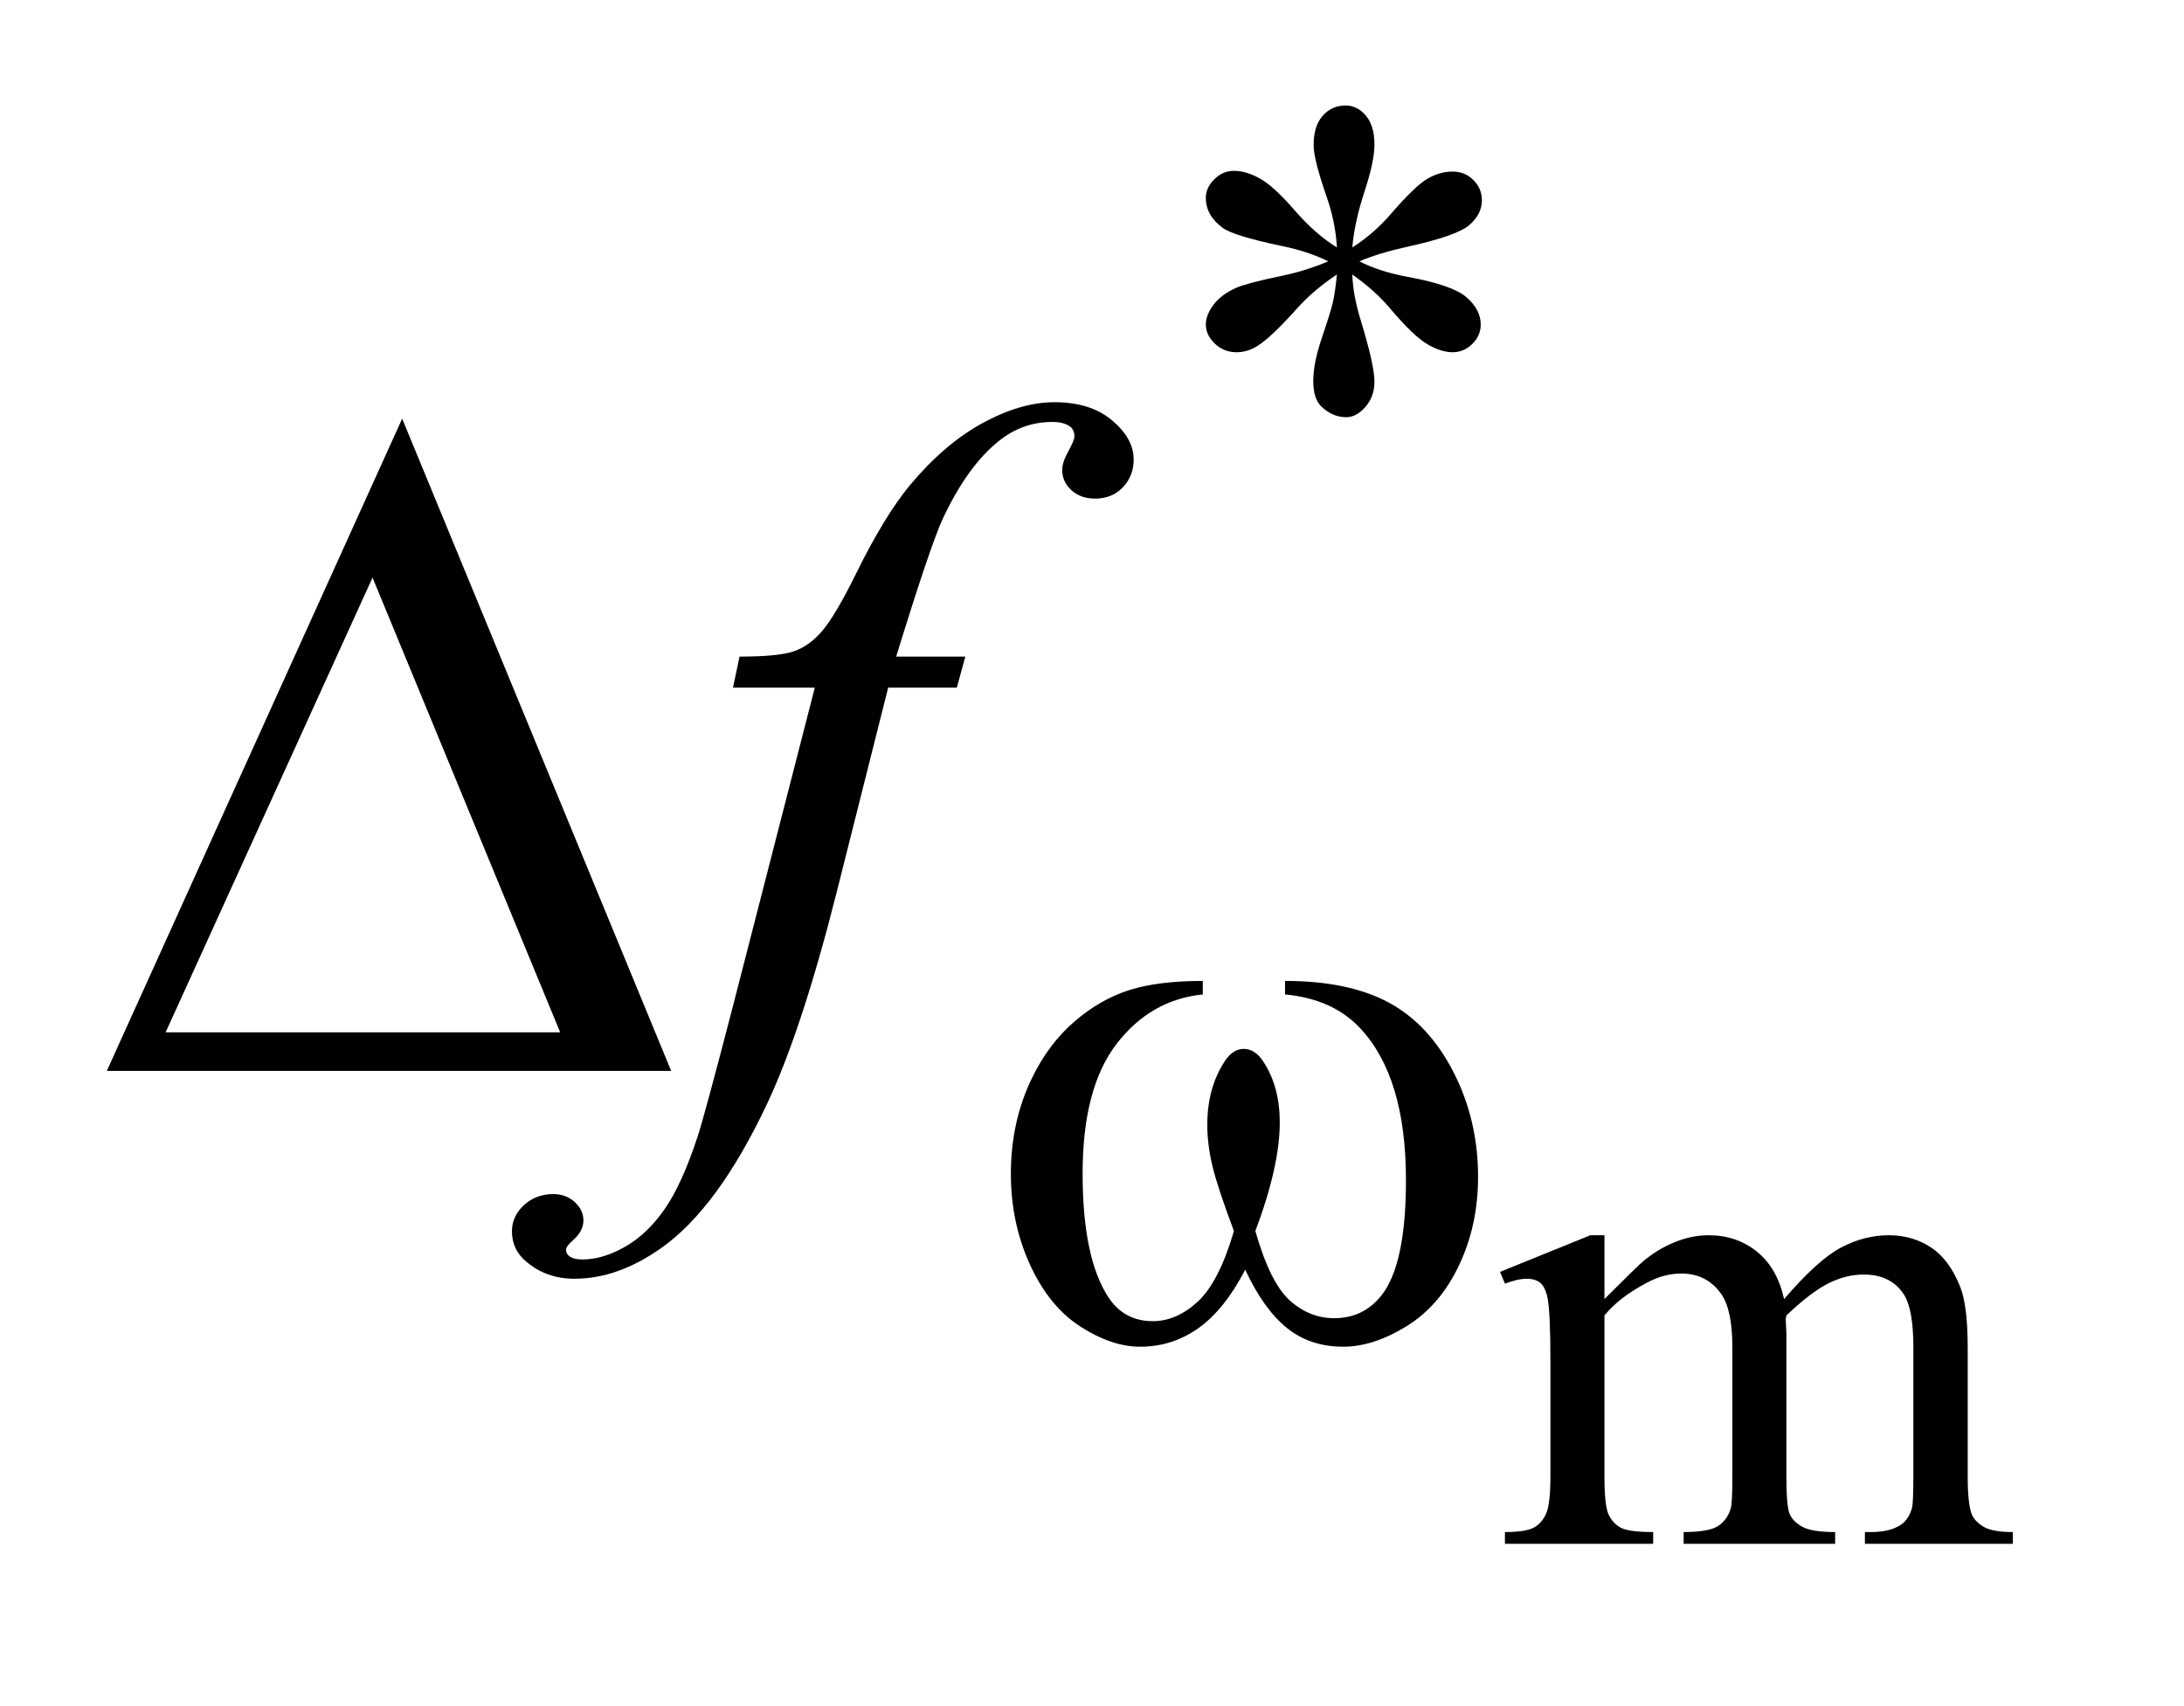
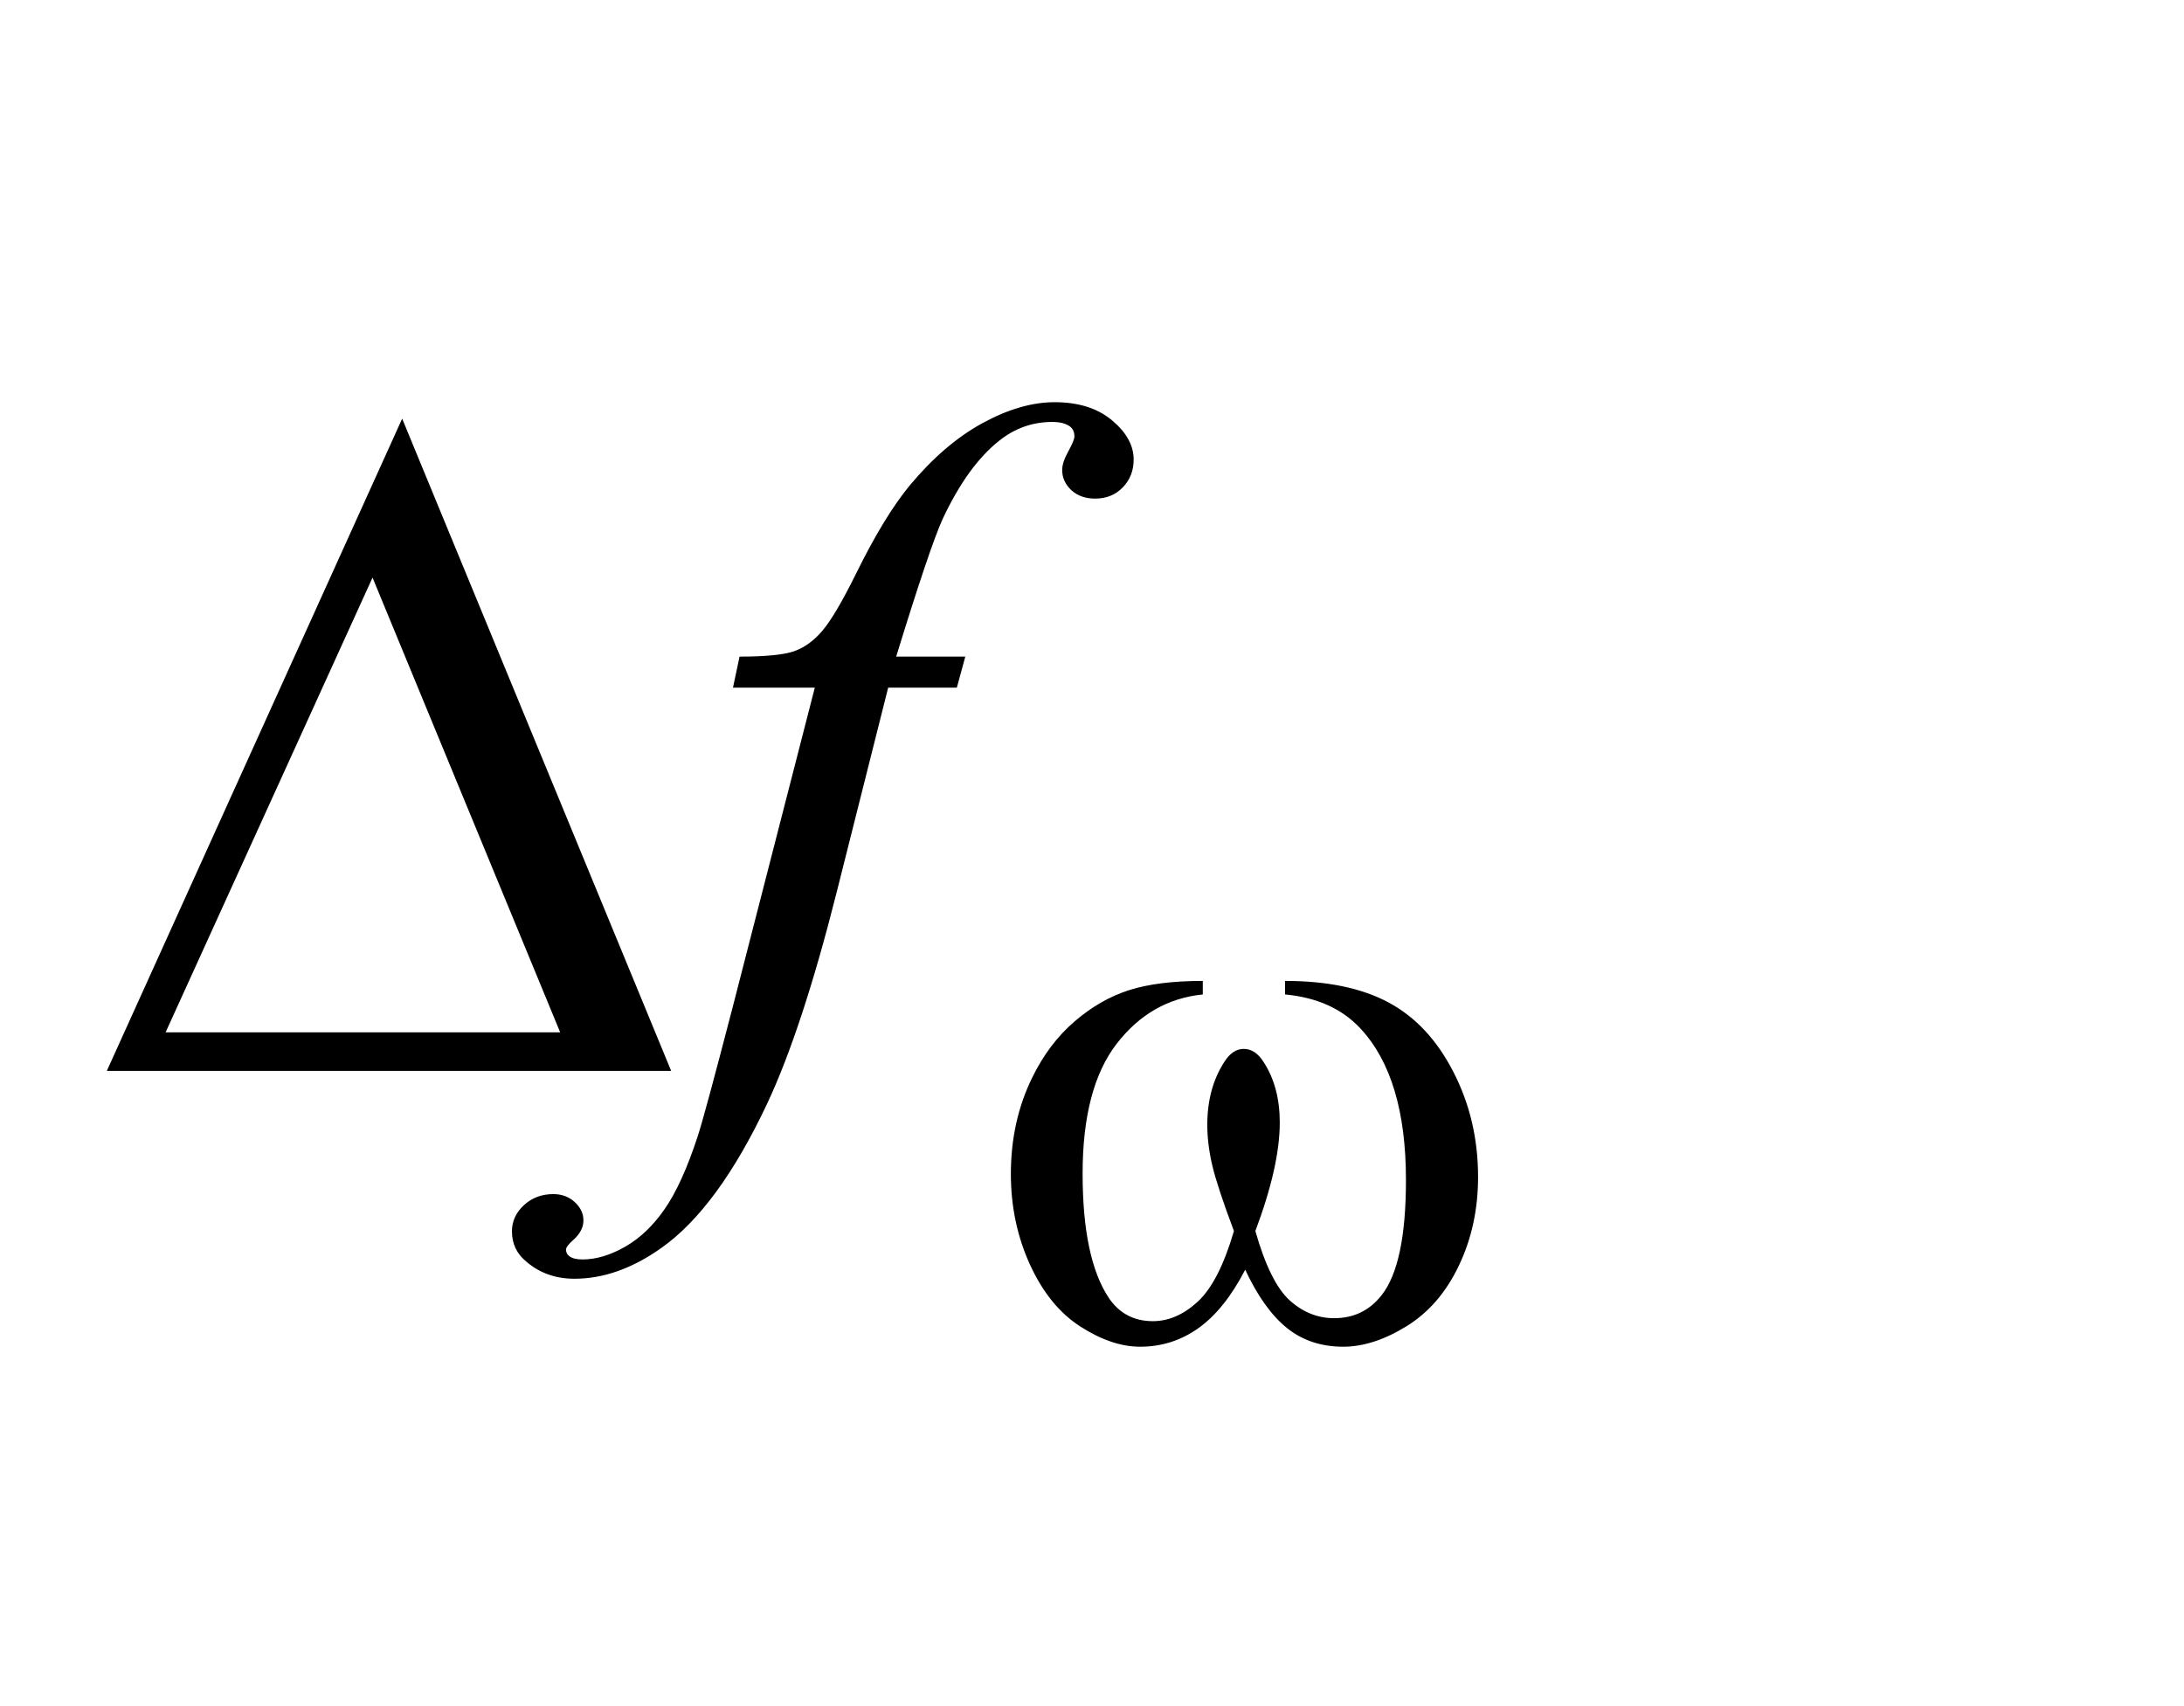
<svg xmlns="http://www.w3.org/2000/svg" stroke-dasharray="none" shape-rendering="auto" font-family="'Dialog'" text-rendering="auto" width="32" fill-opacity="1" color-interpolation="auto" color-rendering="auto" preserveAspectRatio="xMidYMid meet" font-size="12px" viewBox="0 0 32 25" fill="black" stroke="black" image-rendering="auto" stroke-miterlimit="10" stroke-linecap="square" stroke-linejoin="miter" font-style="normal" stroke-width="1" height="25" stroke-dashoffset="0" font-weight="normal" stroke-opacity="1">
  <defs id="genericDefs" />
  <g>
    <defs id="defs1">
      <clipPath clipPathUnits="userSpaceOnUse" id="clipPath1">
        <path d="M0.986 1.983 L20.827 1.983 L20.827 17.495 L0.986 17.495 L0.986 1.983 Z" />
      </clipPath>
      <clipPath clipPathUnits="userSpaceOnUse" id="clipPath2">
        <path d="M31.605 63.348 L31.605 558.949 L667.52 558.949 L667.52 63.348 Z" />
      </clipPath>
    </defs>
    <g transform="scale(1.576,1.576) translate(-0.986,-1.983) matrix(0.031,0,0,0.031,0,0)">
-       <path d="M512.984 453.594 Q522.797 443.766 524.562 442.297 Q528.969 438.578 534.078 436.516 Q539.188 434.453 544.188 434.453 Q552.625 434.453 558.703 439.359 Q564.797 444.266 566.859 453.594 Q576.969 441.812 583.938 438.141 Q590.906 434.453 598.266 434.453 Q605.422 434.453 610.969 438.141 Q616.516 441.812 619.766 450.156 Q621.922 455.844 621.922 468.016 L621.922 506.688 Q621.922 515.125 623.188 518.266 Q624.172 520.422 626.812 521.953 Q629.469 523.469 635.469 523.469 L635.469 527 L591.094 527 L591.094 523.469 L592.969 523.469 Q598.75 523.469 602 521.203 Q604.25 519.641 605.234 516.203 Q605.625 514.531 605.625 506.688 L605.625 468.016 Q605.625 457.016 602.969 452.516 Q599.141 446.234 590.703 446.234 Q585.5 446.234 580.25 448.828 Q575 451.422 567.547 458.5 L567.344 459.578 L567.547 463.797 L567.547 506.688 Q567.547 515.906 568.578 518.172 Q569.609 520.422 572.453 521.953 Q575.297 523.469 582.172 523.469 L582.172 527 L536.734 527 L536.734 523.469 Q544.188 523.469 546.984 521.703 Q549.781 519.938 550.859 516.406 Q551.344 514.734 551.344 506.688 L551.344 468.016 Q551.344 457.016 548.109 452.219 Q543.797 445.938 536.047 445.938 Q530.734 445.938 525.547 448.781 Q517.391 453.094 512.984 458.5 L512.984 506.688 Q512.984 515.516 514.203 518.172 Q515.438 520.812 517.828 522.141 Q520.234 523.469 527.594 523.469 L527.594 527 L483.141 527 L483.141 523.469 Q489.328 523.469 491.781 522.141 Q494.234 520.812 495.5 517.922 Q496.781 515.031 496.781 506.688 L496.781 472.328 Q496.781 457.516 495.906 453.188 Q495.219 449.953 493.734 448.734 Q492.266 447.5 489.719 447.5 Q486.969 447.5 483.141 448.969 L481.672 445.438 L508.75 434.453 L512.984 434.453 L512.984 453.594 Z" stroke="none" clip-path="url(#clipPath2)" />
-     </g>
+       </g>
    <g transform="matrix(0.049,0,0,0.049,-1.554,-3.124)">
-       <path d="M431.484 137.75 Q431.031 130 428.328 122.375 Q424.516 111.359 424.516 107.203 Q424.516 101.359 427.266 98.328 Q430.016 95.297 434.062 95.297 Q437.547 95.297 440.125 98.328 Q442.703 101.359 442.703 106.984 Q442.703 112.031 439.719 121.078 Q436.75 130.109 436.078 137.75 Q442.266 133.828 447.203 128.203 Q454.844 119.328 458.547 117.203 Q462.25 115.062 466.062 115.062 Q469.781 115.062 472.297 117.594 Q474.828 120.125 474.828 123.609 Q474.828 127.766 471.125 131.016 Q467.422 134.266 452.594 137.531 Q443.938 139.438 438.219 141.906 Q444.062 144.938 452.484 146.516 Q466.062 148.984 470.266 152.688 Q474.484 156.391 474.484 160.781 Q474.484 164.141 471.953 166.625 Q469.438 169.094 466.062 169.094 Q462.703 169.094 458.594 166.734 Q454.5 164.375 447.531 156.172 Q442.938 150.672 436.078 145.844 Q436.312 152.234 438.672 159.766 Q442.703 173.016 442.703 177.844 Q442.703 182.344 440 185.438 Q437.312 188.516 434.281 188.516 Q430.125 188.516 426.766 185.266 Q424.406 182.906 424.406 177.734 Q424.406 172.344 426.984 164.766 Q429.562 157.188 430.234 154.328 Q430.922 151.453 431.484 145.844 Q424.859 150.219 419.906 155.609 Q411.719 164.812 407.562 167.297 Q404.641 169.094 401.5 169.094 Q397.672 169.094 394.969 166.516 Q392.281 163.922 392.281 160.781 Q392.281 157.969 394.578 154.891 Q396.891 151.797 401.5 149.766 Q404.531 148.422 415.312 146.172 Q422.266 144.719 428.891 141.906 Q422.828 138.875 414.406 137.188 Q400.594 134.266 397.344 131.906 Q392.281 128.203 392.281 122.922 Q392.281 119.891 394.812 117.375 Q397.344 114.844 400.703 114.844 Q404.406 114.844 408.562 117.203 Q412.719 119.562 418.891 126.703 Q425.078 133.828 431.484 137.75 Z" stroke="none" clip-path="url(#clipPath2)" />
-     </g>
+       </g>
    <g transform="matrix(0.049,0,0,0.049,-1.554,-3.124)">
      <path d="M320.359 260.109 L317.828 269.391 L297.297 269.391 L281.828 330.844 Q271.562 371.484 261.156 393.703 Q246.391 425.062 229.375 437.016 Q216.438 446.156 203.5 446.156 Q195.062 446.156 189.156 441.094 Q184.797 437.578 184.797 431.953 Q184.797 427.453 188.391 424.141 Q191.969 420.844 197.172 420.844 Q200.969 420.844 203.578 423.234 Q206.172 425.625 206.172 428.719 Q206.172 431.812 203.219 434.484 Q200.969 436.453 200.969 437.438 Q200.969 438.703 201.953 439.406 Q203.219 440.391 205.891 440.391 Q211.938 440.391 218.625 436.594 Q225.297 432.797 230.5 425.266 Q235.703 417.75 240.344 403.547 Q242.312 397.641 250.891 364.594 L275.359 269.391 L250.891 269.391 L252.859 260.109 Q264.531 260.109 269.172 258.5 Q273.812 256.875 277.672 252.312 Q281.547 247.734 287.734 235.219 Q296.031 218.344 303.625 209.062 Q314.031 196.547 325.484 190.297 Q336.953 184.031 347.078 184.031 Q357.766 184.031 364.234 189.453 Q370.703 194.859 370.703 201.188 Q370.703 206.109 367.469 209.484 Q364.234 212.859 359.172 212.859 Q354.812 212.859 352.062 210.328 Q349.328 207.797 349.328 204.281 Q349.328 202.031 351.156 198.734 Q352.984 195.422 352.984 194.297 Q352.984 192.328 351.719 191.344 Q349.891 189.938 346.375 189.938 Q337.516 189.938 330.484 195.562 Q321.062 203.016 313.609 218.906 Q309.812 227.203 299.688 260.109 L320.359 260.109 Z" stroke="none" clip-path="url(#clipPath2)" />
    </g>
    <g transform="matrix(0.049,0,0,0.049,-1.554,-3.124)">
      <path d="M415.969 361.141 L415.969 357.094 Q434.953 357.094 446.969 363.562 Q458.984 370.016 466.328 384.344 Q473.688 398.656 473.688 415.719 Q473.688 430.203 467.953 442.219 Q462.234 454.234 452.297 460.359 Q442.359 466.484 433.375 466.484 Q423.484 466.484 416.516 460.875 Q409.562 455.25 404.062 443.453 Q397.891 455.359 390.078 460.922 Q382.281 466.484 372.625 466.484 Q364.188 466.484 354.812 460.484 Q345.438 454.469 339.703 441.953 Q333.984 429.422 333.984 414.828 Q333.984 398.984 340.391 385.953 Q345.328 375.844 353.016 369.219 Q360.719 362.594 369.359 359.844 Q378.016 357.094 391.375 357.094 L391.375 361.141 Q375.766 362.719 365.594 375.922 Q355.438 389.109 355.438 414.703 Q355.438 439.984 363.188 451.766 Q367.906 458.844 376.438 458.844 Q383.516 458.844 389.859 453.016 Q396.203 447.172 400.688 431.891 Q395.75 418.75 394.234 412.359 Q392.719 405.953 392.719 400.109 Q392.719 389.219 397.781 381.359 Q400.25 377.422 403.609 377.422 Q407.094 377.422 409.562 381.359 Q414.391 388.766 414.391 399.438 Q414.391 412.469 407.094 431.891 Q411.469 447.281 417.359 452.625 Q423.266 457.953 430.672 457.953 Q439.438 457.953 444.828 451.094 Q452.125 441.891 452.125 416.625 Q452.125 385.953 438.547 371.359 Q430.344 362.484 415.969 361.141 Z" stroke="none" clip-path="url(#clipPath2)" />
    </g>
    <g transform="matrix(0.049,0,0,0.049,-1.554,-3.124)">
      <path d="M232.406 384 L63.656 384 L151.969 188.953 L232.406 384 ZM199.219 372.469 L143.109 236.484 L81.234 372.469 L199.219 372.469 Z" stroke="none" clip-path="url(#clipPath2)" />
    </g>
  </g>
</svg>